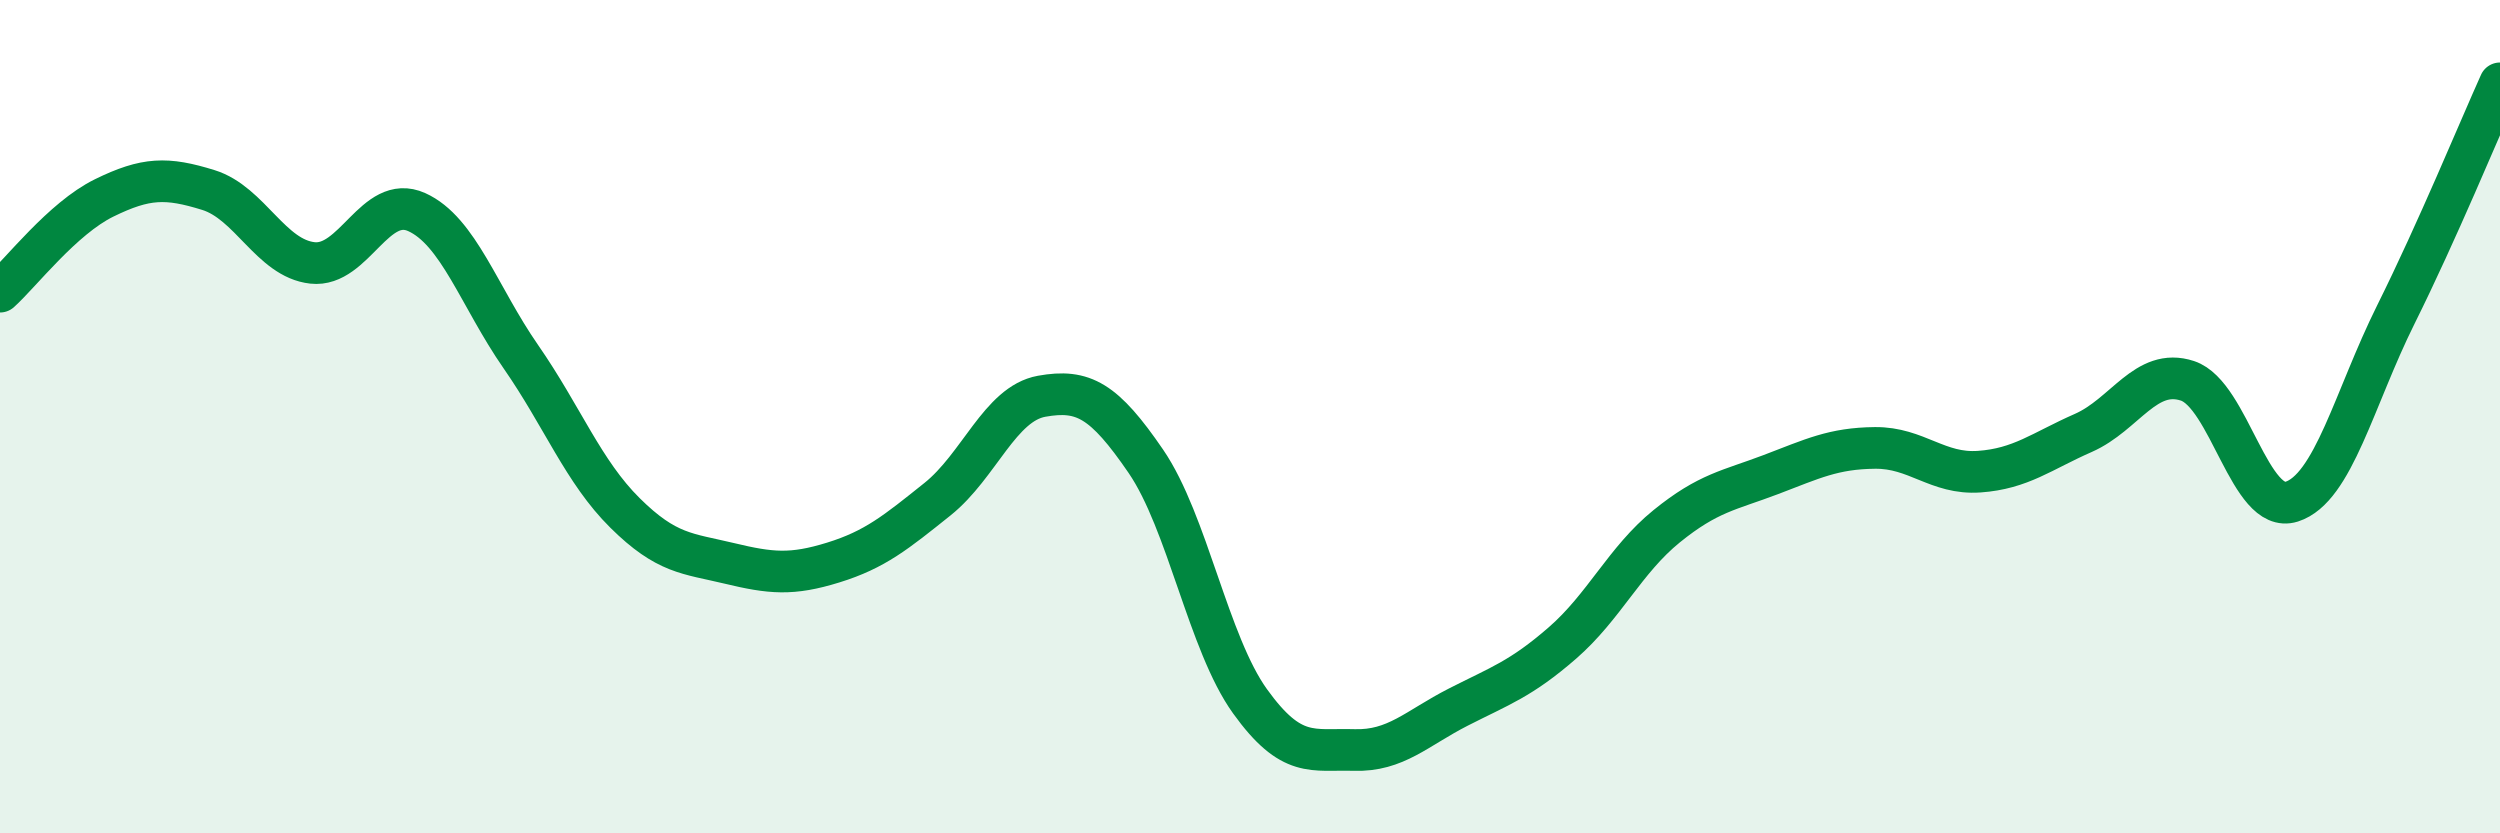
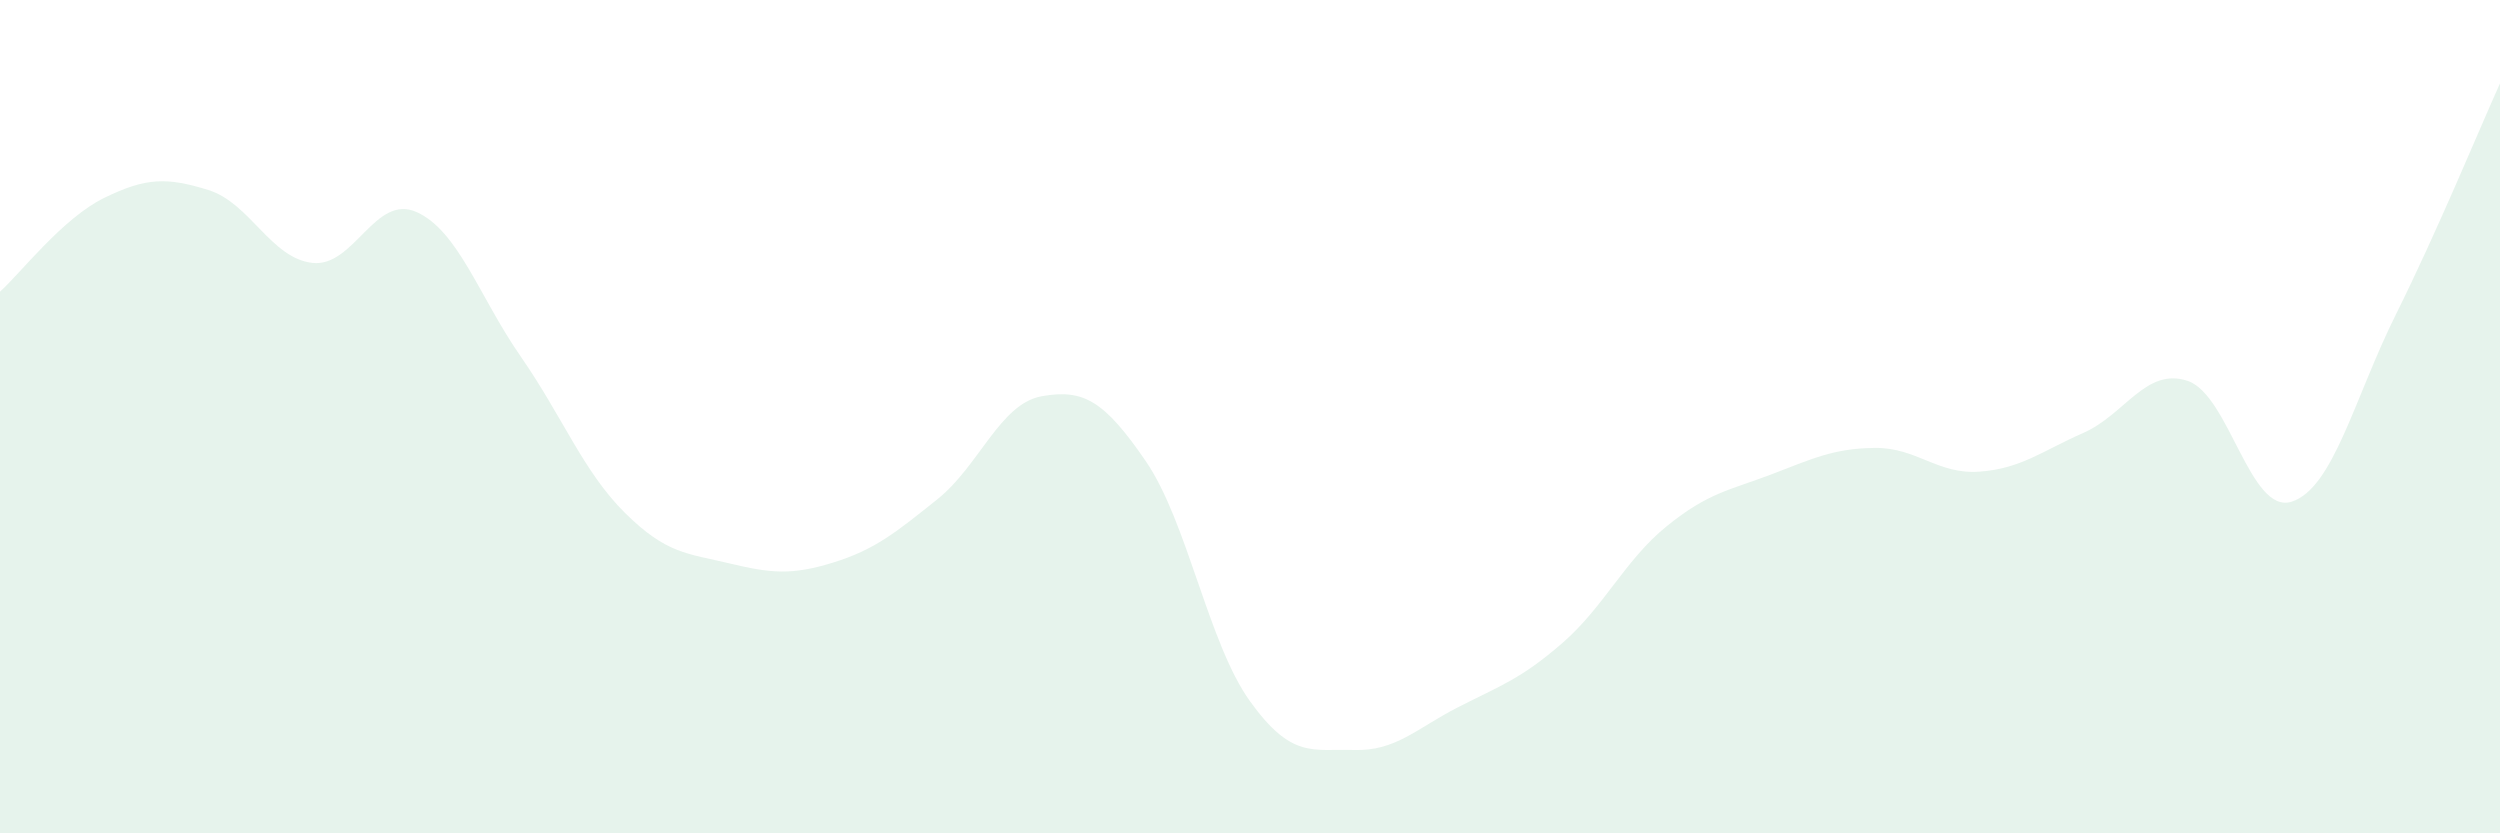
<svg xmlns="http://www.w3.org/2000/svg" width="60" height="20" viewBox="0 0 60 20">
  <path d="M 0,7 C 0.5,6.55 1.5,5.24 2.5,4.75 C 3.5,4.26 4,4.25 5,4.56 C 6,4.87 6.5,6.2 7.5,6.31 C 8.5,6.42 9,4.64 10,5.09 C 11,5.54 11.5,7.12 12.5,8.56 C 13.5,10 14,11.32 15,12.31 C 16,13.3 16.5,13.28 17.5,13.52 C 18.5,13.76 19,13.81 20,13.5 C 21,13.19 21.5,12.78 22.5,11.98 C 23.5,11.18 24,9.69 25,9.51 C 26,9.33 26.5,9.61 27.5,11.07 C 28.5,12.53 29,15.44 30,16.83 C 31,18.22 31.5,17.97 32.5,18 C 33.5,18.03 34,17.48 35,16.97 C 36,16.46 36.5,16.3 37.5,15.43 C 38.5,14.56 39,13.44 40,12.63 C 41,11.82 41.5,11.77 42.5,11.39 C 43.5,11.01 44,10.76 45,10.75 C 46,10.74 46.5,11.39 47.5,11.32 C 48.5,11.25 49,10.83 50,10.39 C 51,9.95 51.5,8.81 52.5,9.14 C 53.5,9.47 54,12.36 55,12.04 C 56,11.72 56.5,9.56 57.5,7.55 C 58.5,5.54 59.5,3.11 60,2L60 20L0 20Z" fill="#008740" opacity="0.1" stroke-linecap="round" stroke-linejoin="round" />
-   <path d="M 0,7 C 0.5,6.55 1.5,5.24 2.5,4.75 C 3.5,4.26 4,4.25 5,4.56 C 6,4.87 6.5,6.2 7.5,6.31 C 8.5,6.42 9,4.64 10,5.09 C 11,5.54 11.5,7.12 12.5,8.56 C 13.5,10 14,11.32 15,12.31 C 16,13.3 16.5,13.28 17.5,13.52 C 18.5,13.76 19,13.81 20,13.5 C 21,13.19 21.5,12.78 22.5,11.98 C 23.5,11.18 24,9.69 25,9.51 C 26,9.33 26.5,9.61 27.5,11.07 C 28.5,12.53 29,15.44 30,16.83 C 31,18.22 31.5,17.97 32.5,18 C 33.5,18.03 34,17.48 35,16.97 C 36,16.46 36.5,16.3 37.5,15.43 C 38.5,14.56 39,13.44 40,12.63 C 41,11.82 41.5,11.77 42.5,11.39 C 43.5,11.01 44,10.76 45,10.75 C 46,10.74 46.5,11.39 47.5,11.32 C 48.5,11.25 49,10.83 50,10.39 C 51,9.95 51.5,8.81 52.5,9.14 C 53.5,9.47 54,12.36 55,12.04 C 56,11.72 56.5,9.56 57.5,7.55 C 58.5,5.54 59.5,3.11 60,2" stroke="#008740" stroke-width="1" fill="none" stroke-linecap="round" stroke-linejoin="round" />
</svg>